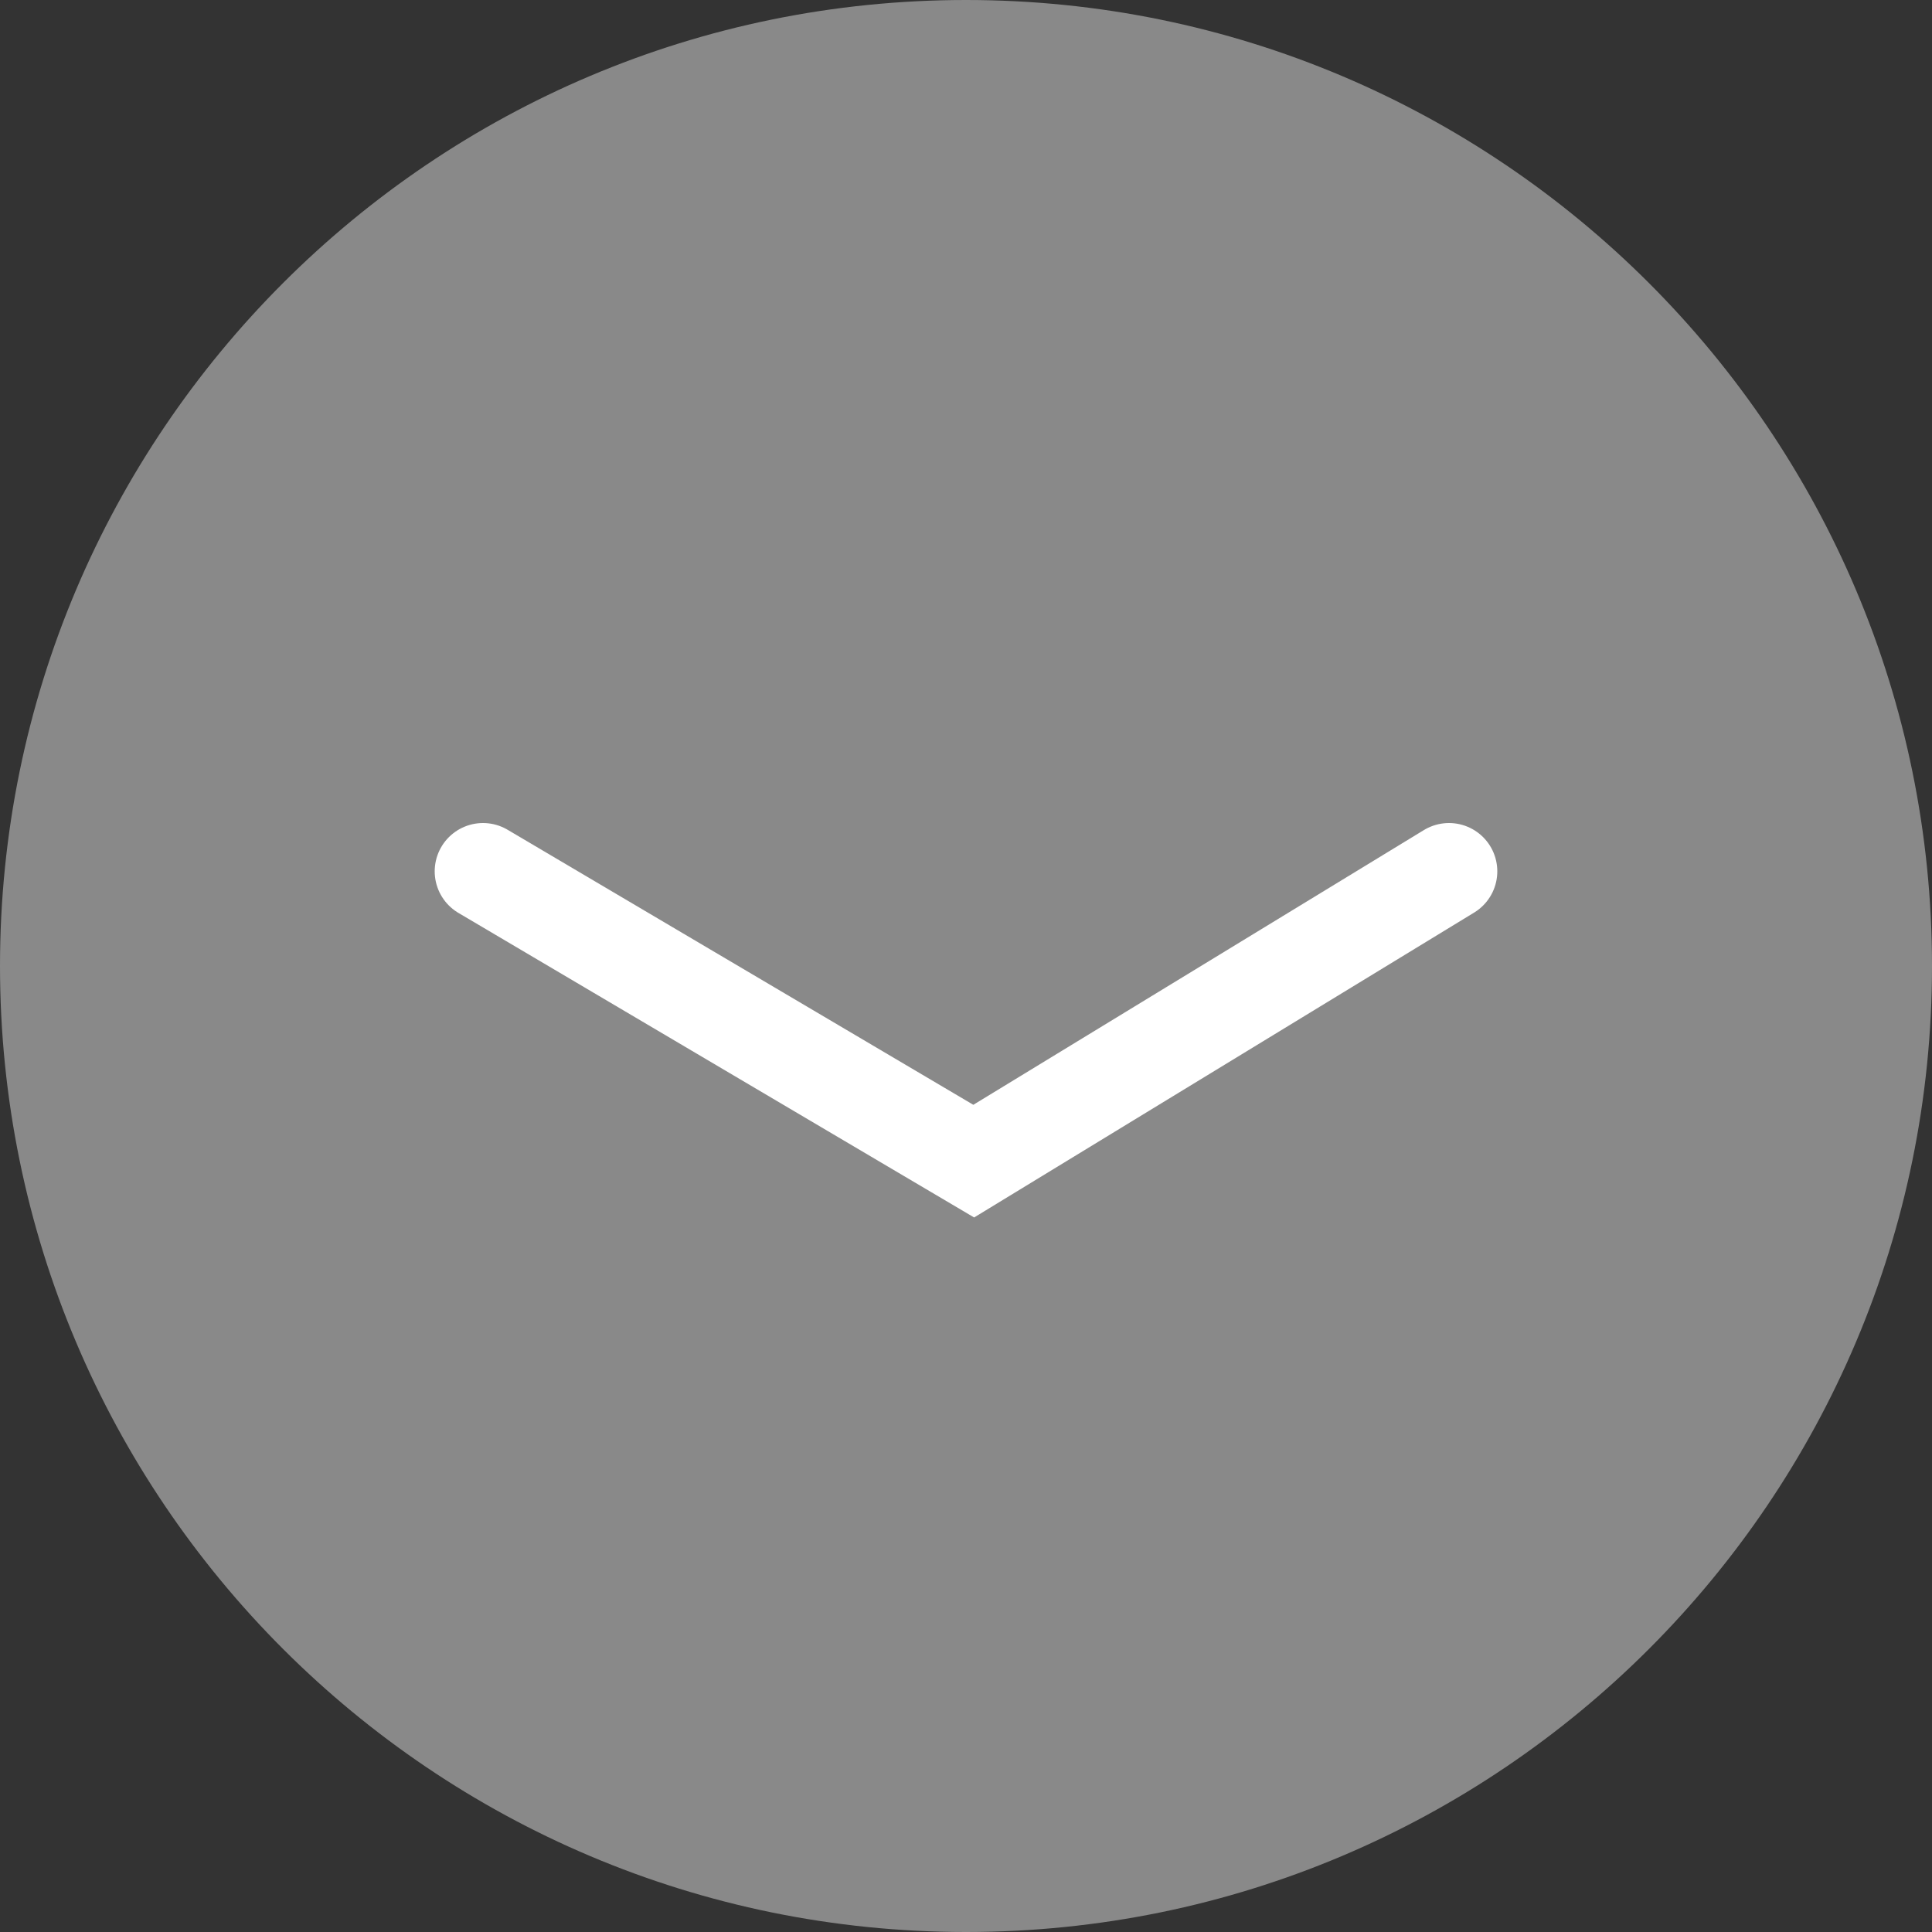
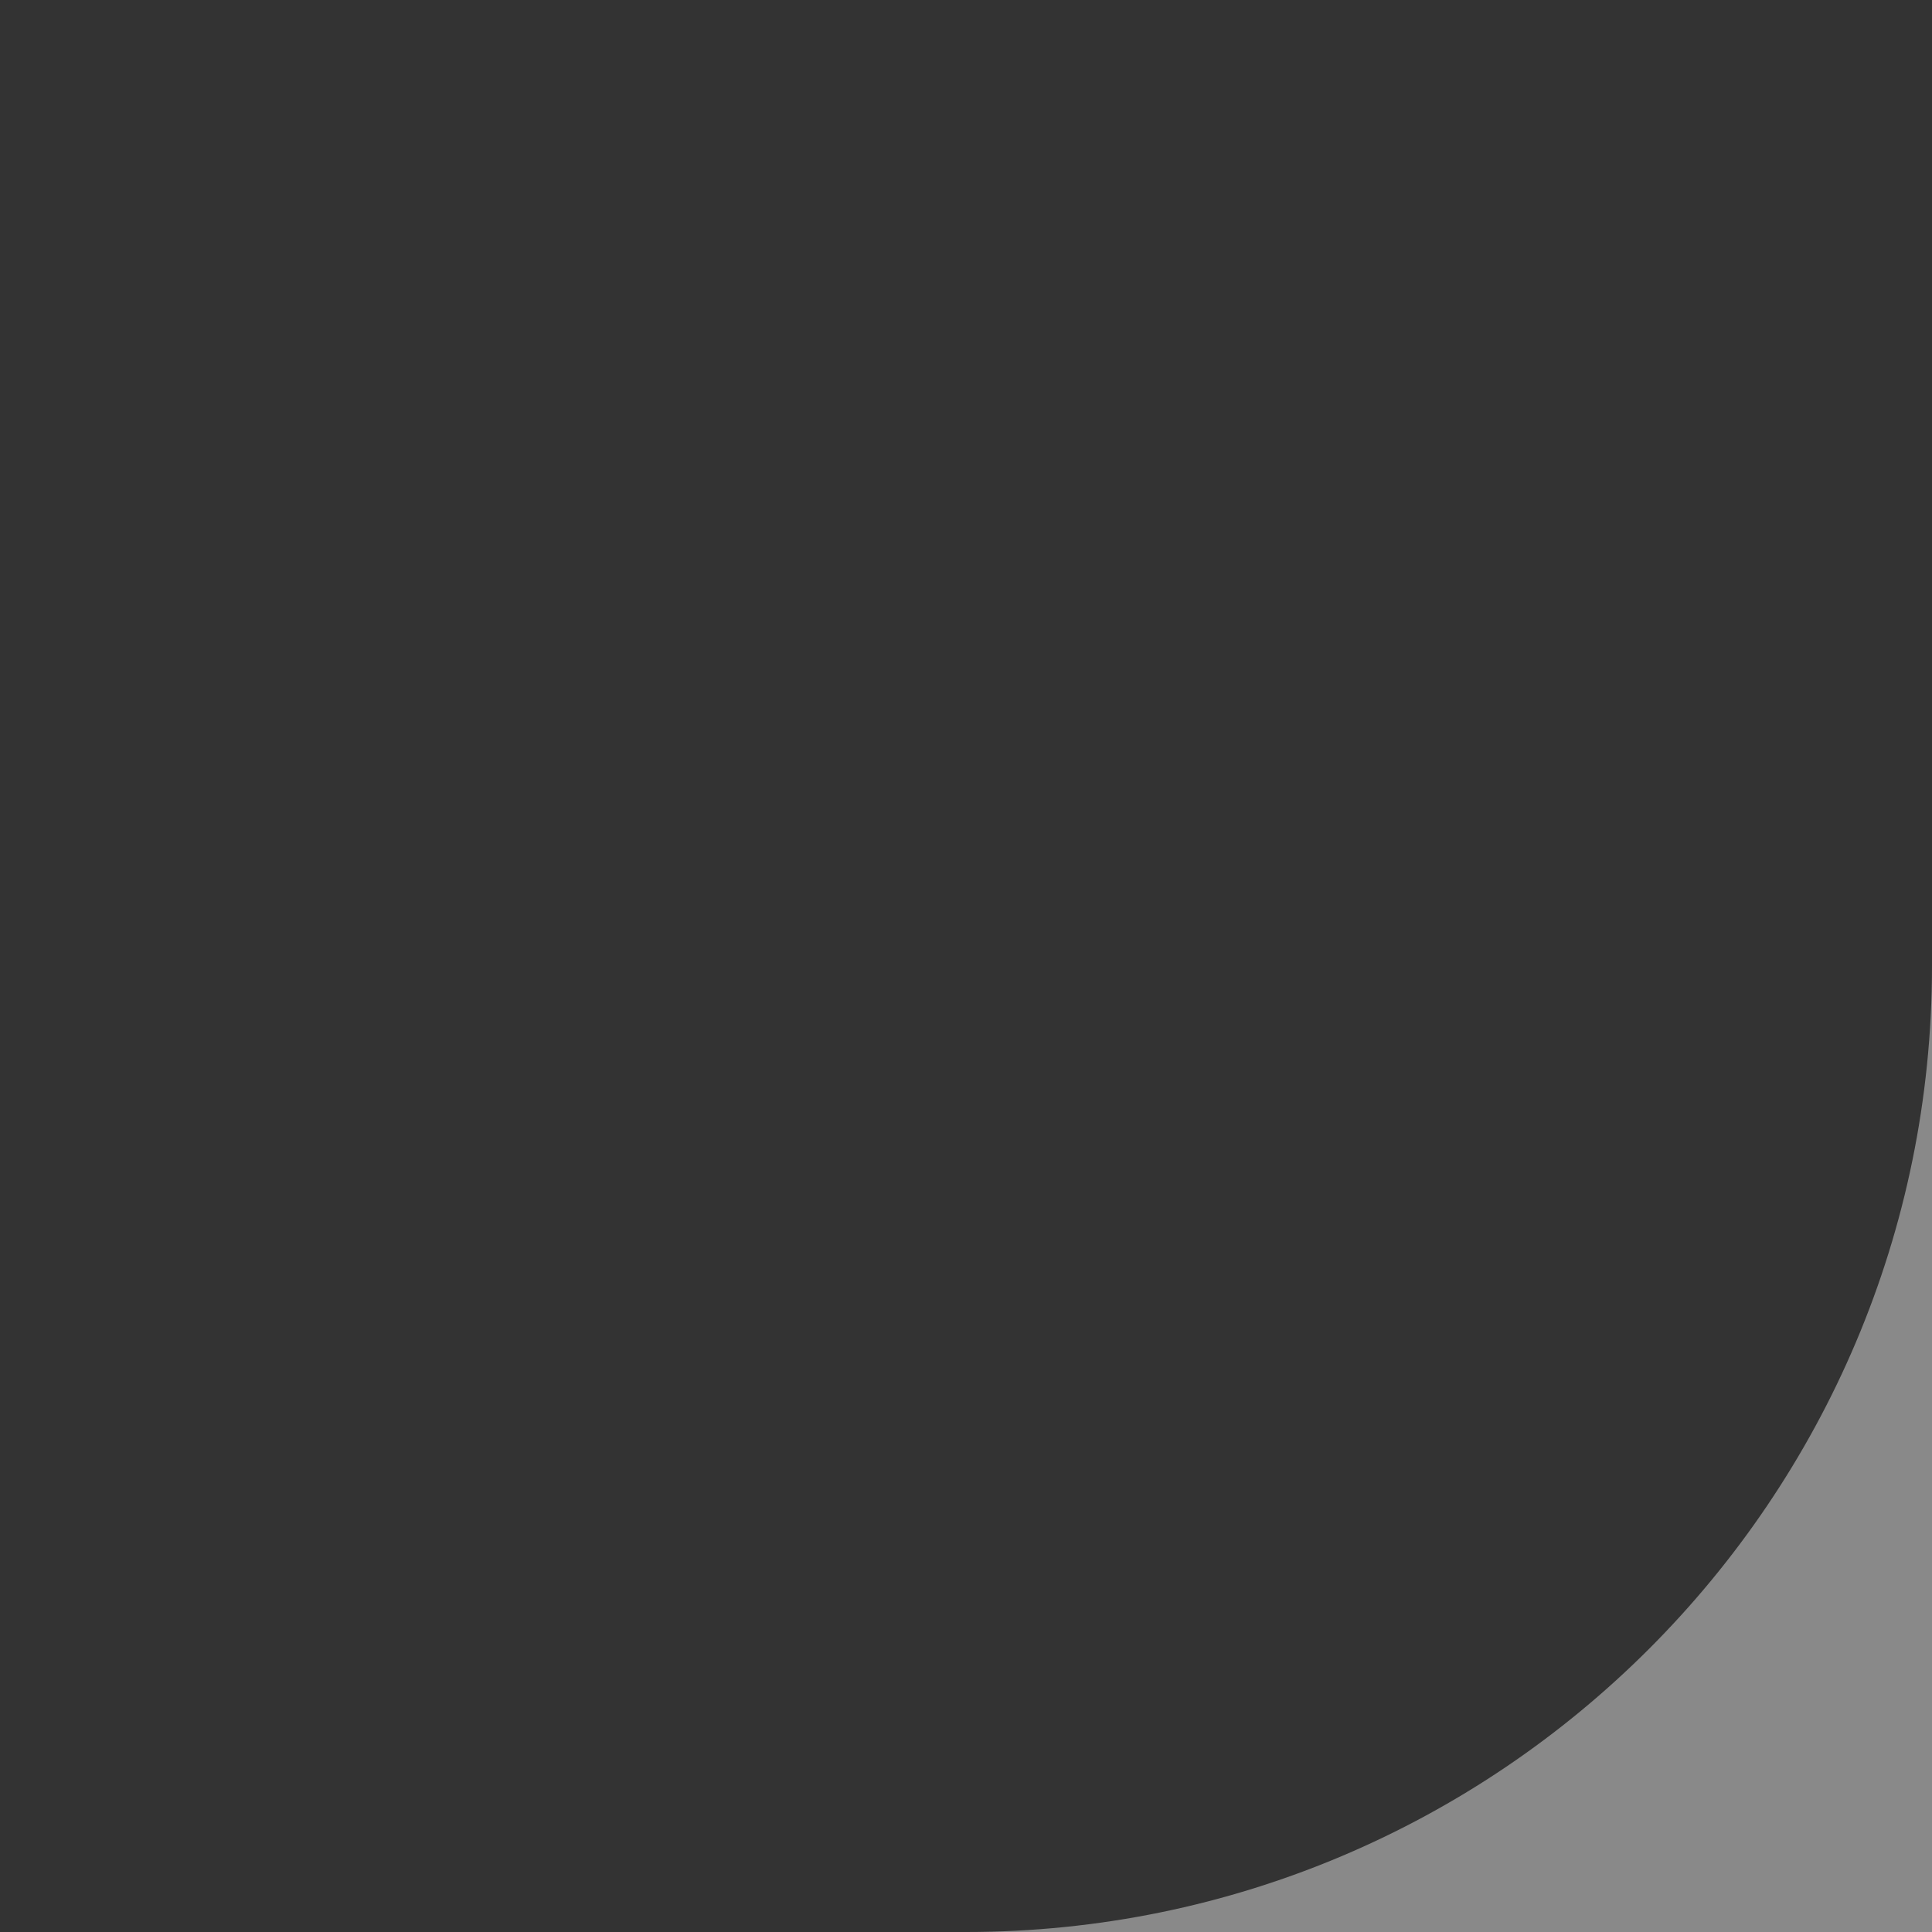
<svg xmlns="http://www.w3.org/2000/svg" width="20" height="20" overflow="visible">
  <rect width="100%" height="100%" fill="#333333" stroke="none" />
-   <path fill="#898989" d="M20 10c0 5.52-4.48 10-10 10S0 15.52 0 10 4.48 0 10 0s10 4.48 10 10" />
-   <path fill="none" stroke="#FFF" stroke-linecap="round" stroke-miterlimit="10" d="M15 9.02l-4.92 3-5.08-3" />
+   <path fill="#898989" d="M20 10c0 5.52-4.48 10-10 10s10 4.48 10 10" />
</svg>